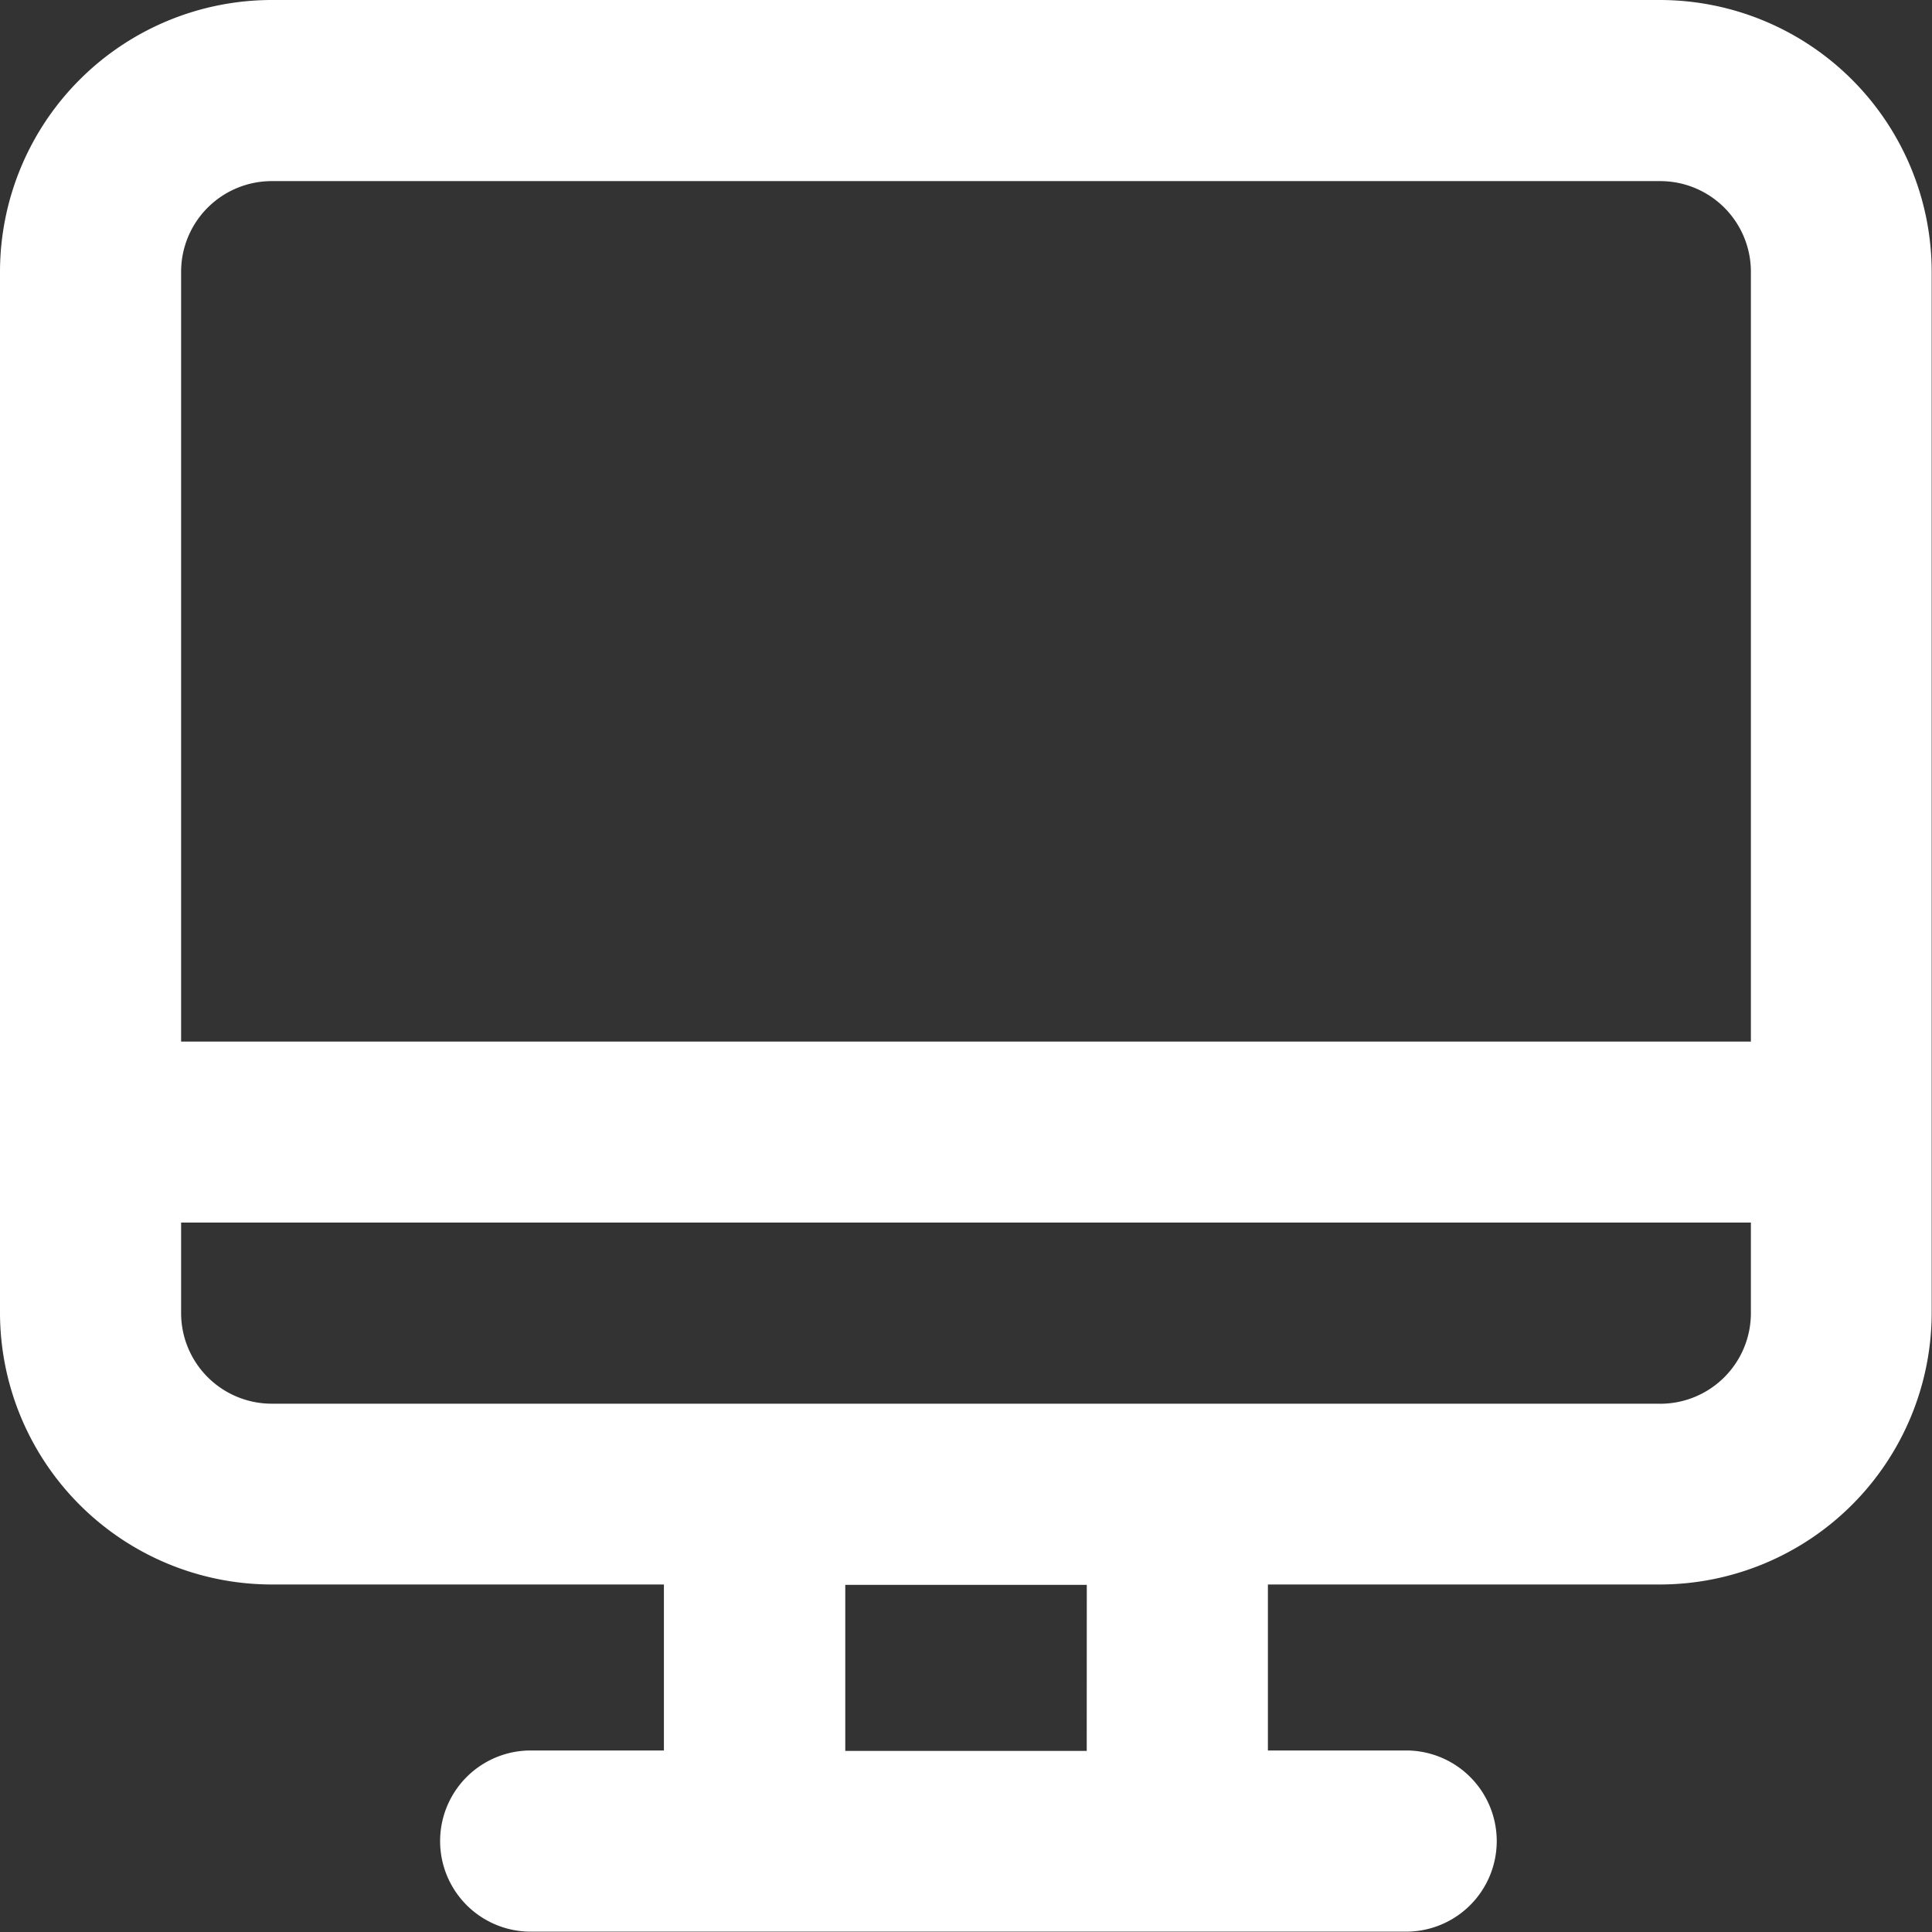
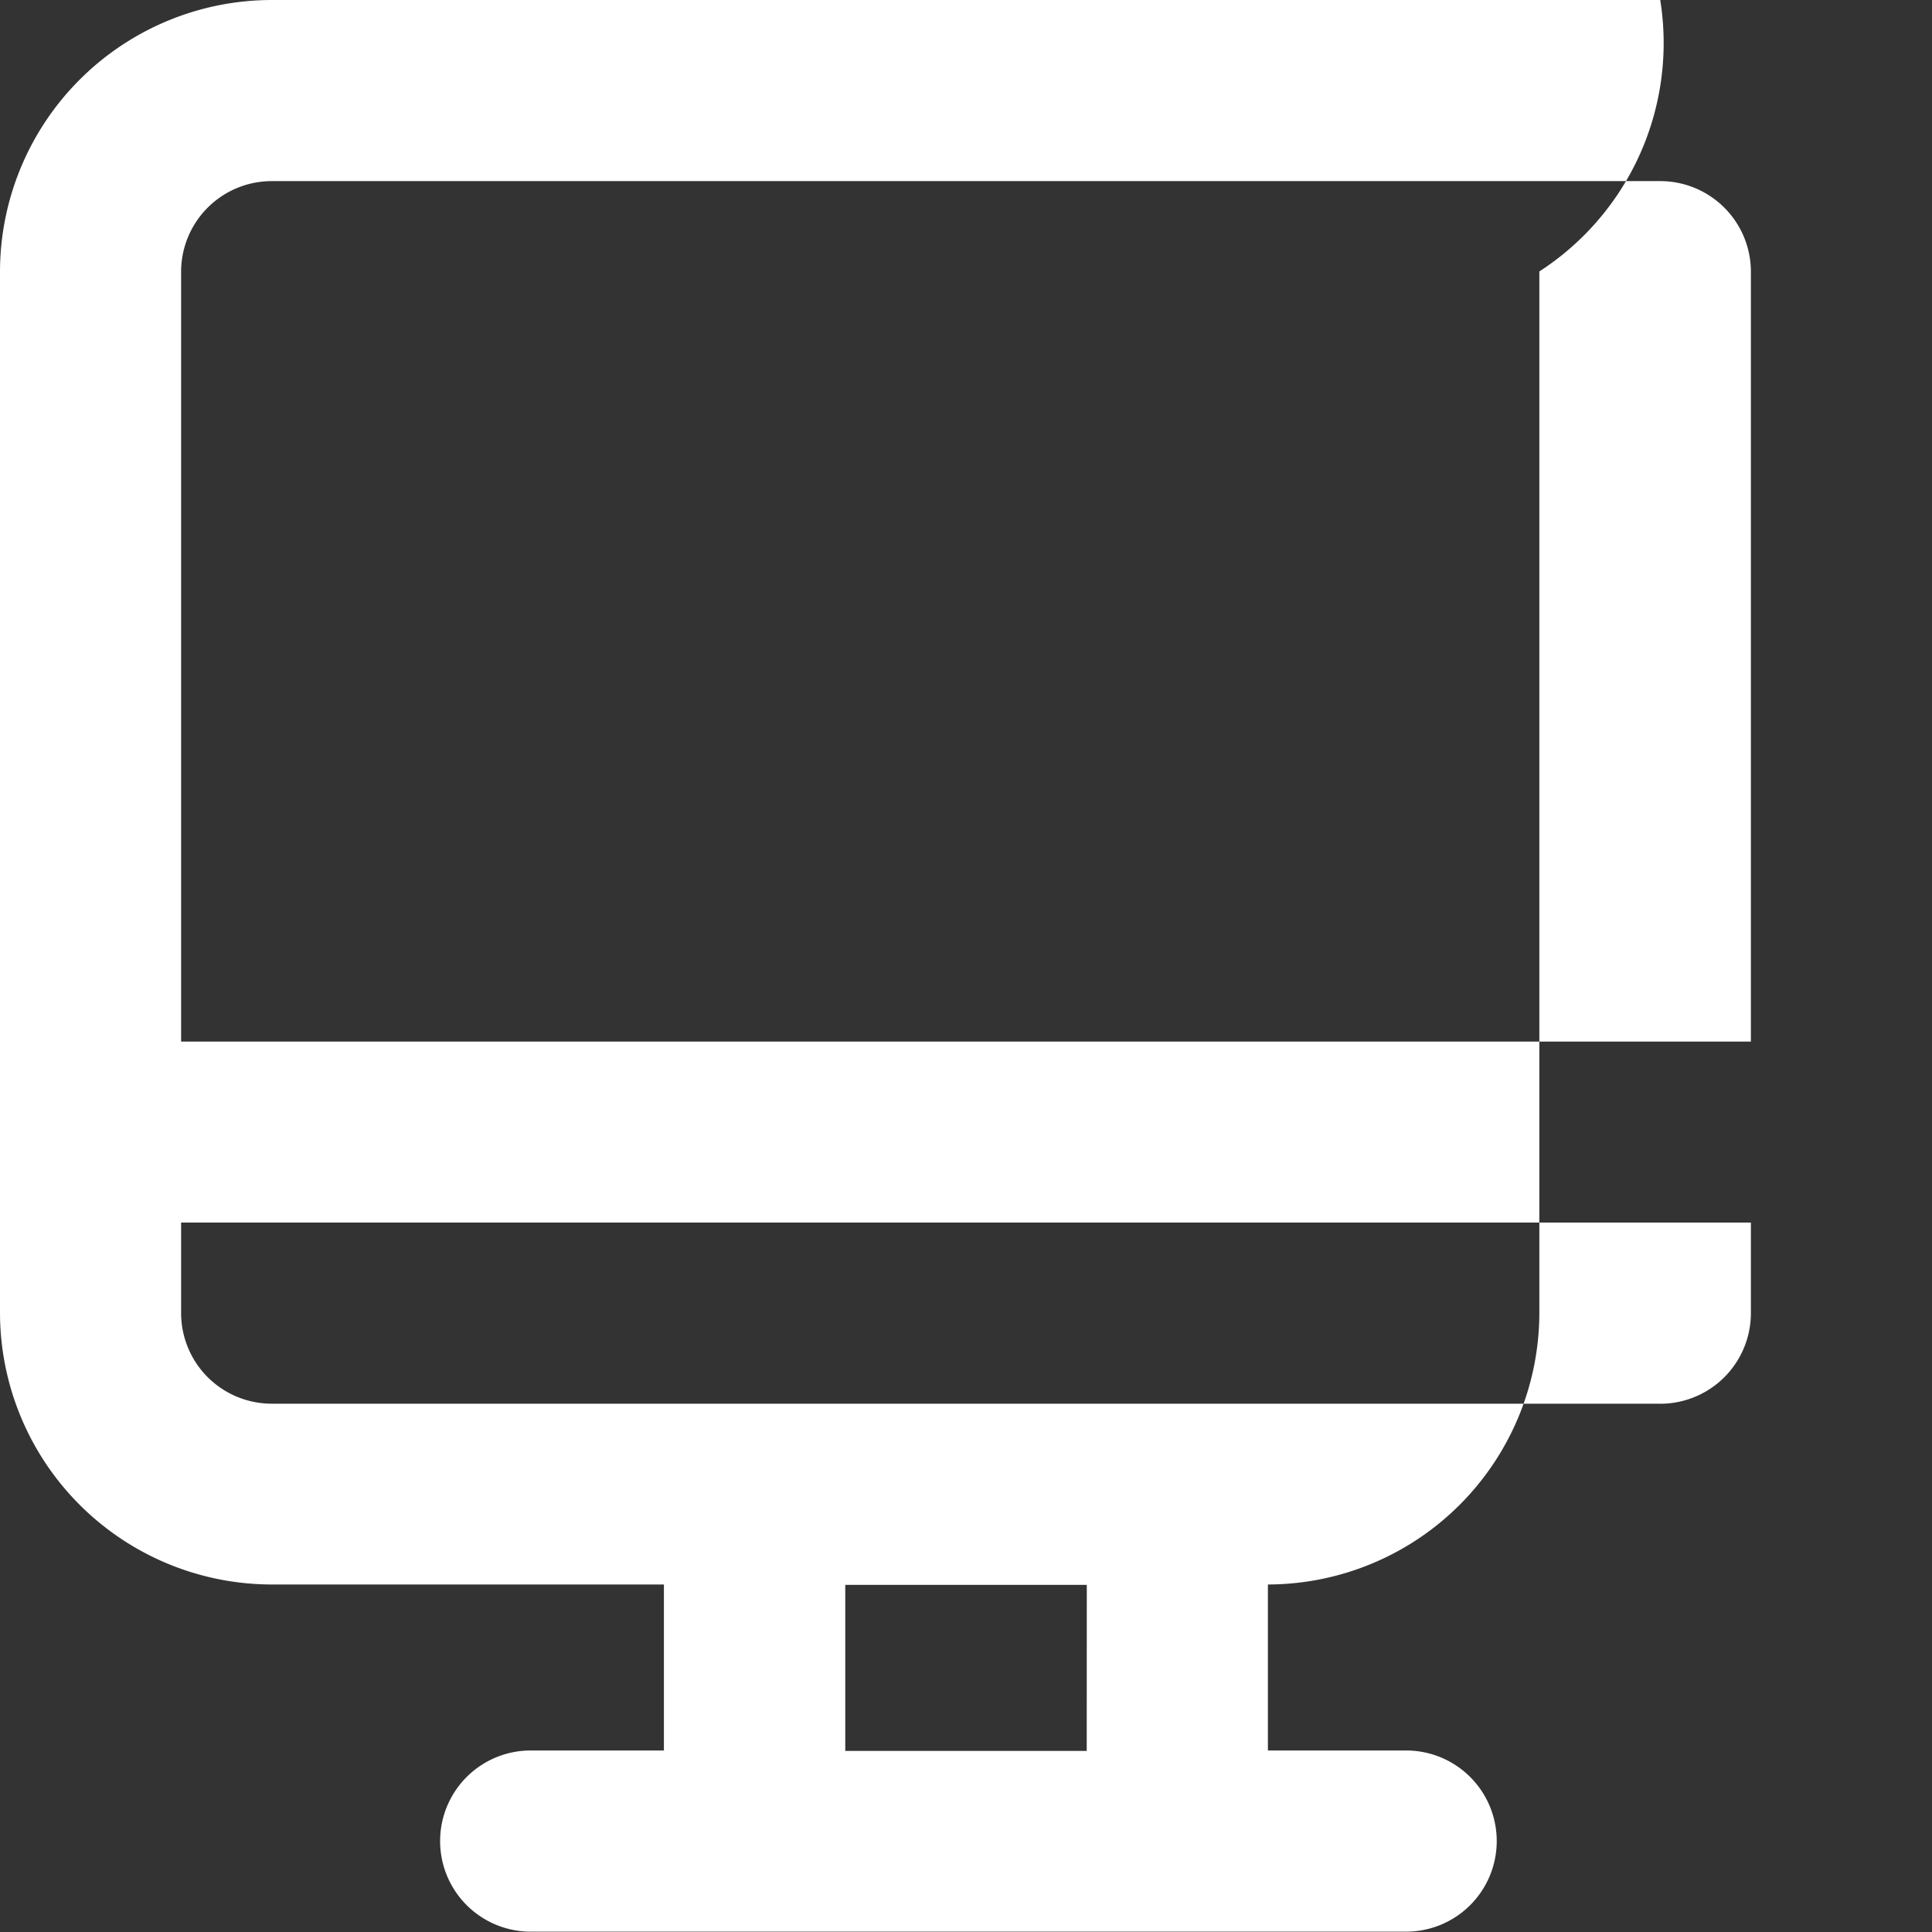
<svg xmlns="http://www.w3.org/2000/svg" id="computer" width="30.605" height="30.605" viewBox="0 0 30.605 30.605">
  <rect x="0" y="0" width="30.605" height="30.605" fill="#333333" stroke="none" />
  <g id="DONE_51_">
-     <path id="Path_1044" data-name="Path 1044" d="M26.3,0H4.3A4.309,4.309,0,0,0,0,4.3V20.8a4.309,4.309,0,0,0,4.3,4.3h6.217v2.63H8.369a1.435,1.435,0,0,0,0,2.869H22.237a1.435,1.435,0,1,0,0-2.869H20.085v-2.63H26.3a4.309,4.309,0,0,0,4.3-4.3V4.3A4.309,4.309,0,0,0,26.3,0ZM2.869,4.3A1.436,1.436,0,0,1,4.3,2.869h22A1.436,1.436,0,0,1,27.736,4.3V16.5H2.869ZM17.215,27.736H13.39v-2.63h3.826Zm9.086-5.5H4.3A1.436,1.436,0,0,1,2.869,20.8V19.367H27.736V20.8A1.436,1.436,0,0,1,26.3,22.237Z" fill="#fff" />
+     <path id="Path_1044" data-name="Path 1044" d="M26.3,0H4.3A4.309,4.309,0,0,0,0,4.3V20.8a4.309,4.309,0,0,0,4.3,4.3h6.217v2.63H8.369a1.435,1.435,0,0,0,0,2.869H22.237a1.435,1.435,0,1,0,0-2.869H20.085v-2.63a4.309,4.309,0,0,0,4.3-4.3V4.3A4.309,4.309,0,0,0,26.3,0ZM2.869,4.3A1.436,1.436,0,0,1,4.3,2.869h22A1.436,1.436,0,0,1,27.736,4.3V16.5H2.869ZM17.215,27.736H13.39v-2.63h3.826Zm9.086-5.5H4.3A1.436,1.436,0,0,1,2.869,20.8V19.367H27.736V20.8A1.436,1.436,0,0,1,26.3,22.237Z" fill="#fff" />
  </g>
</svg>